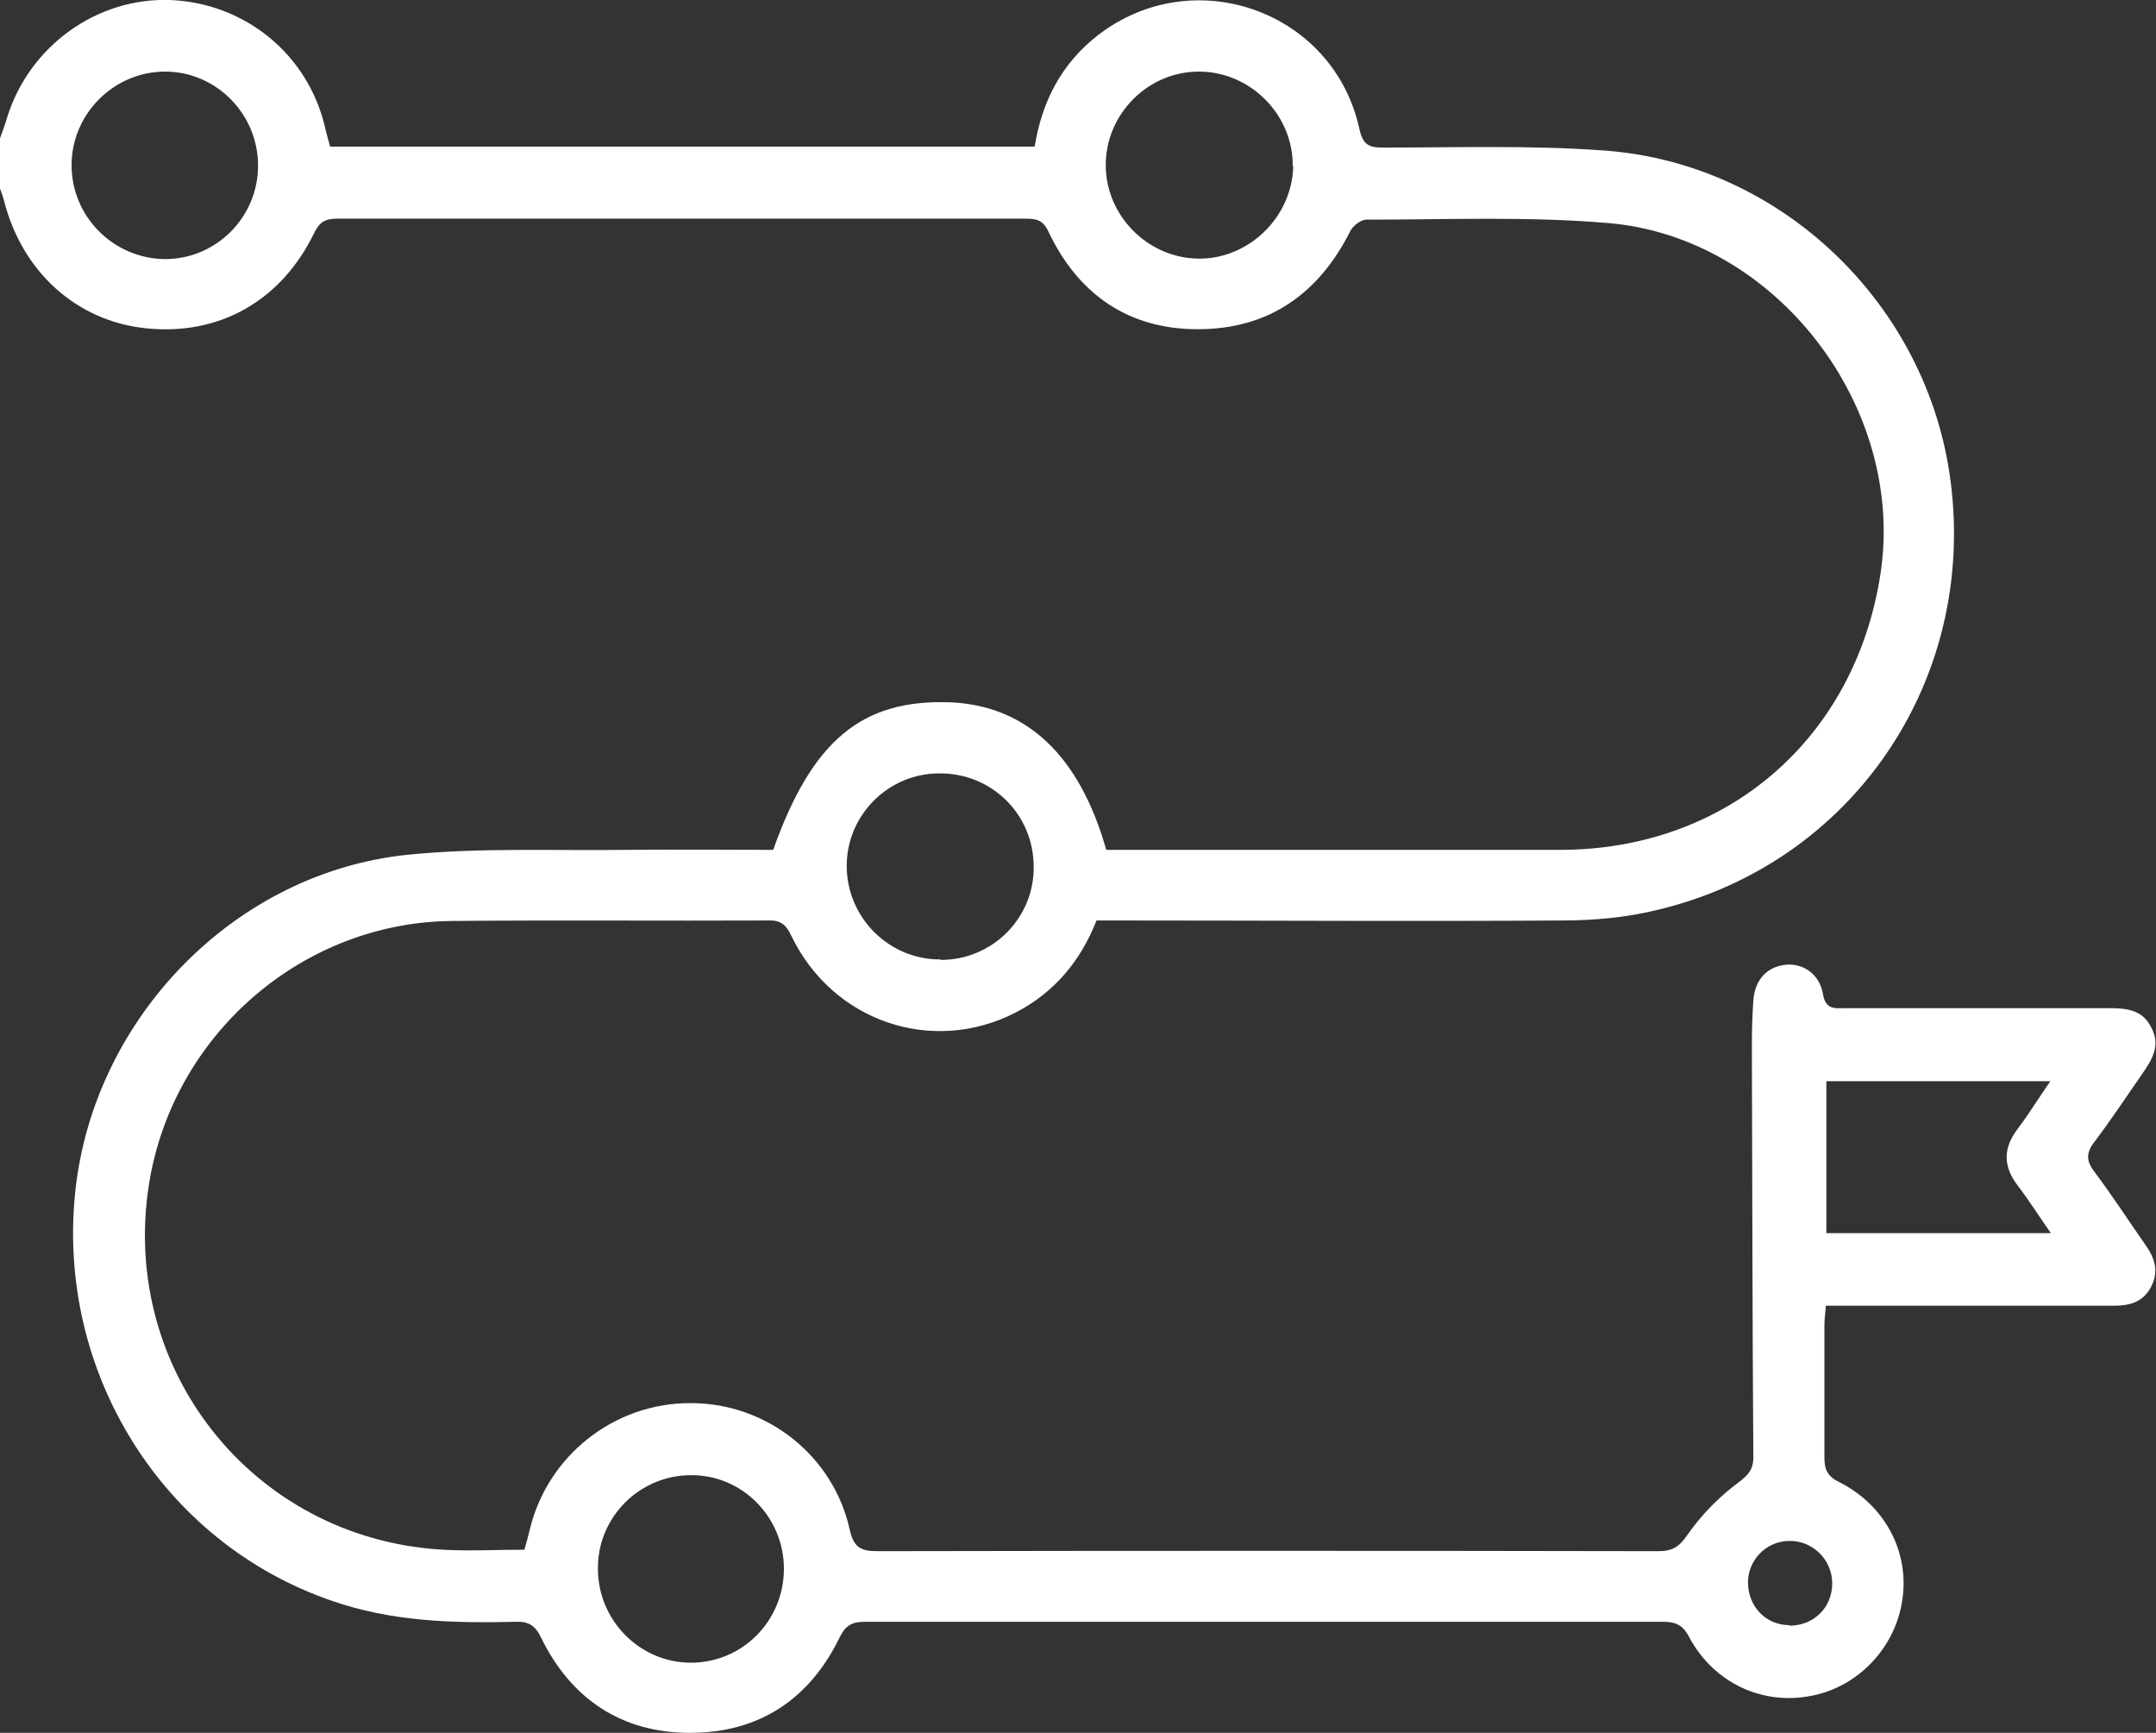
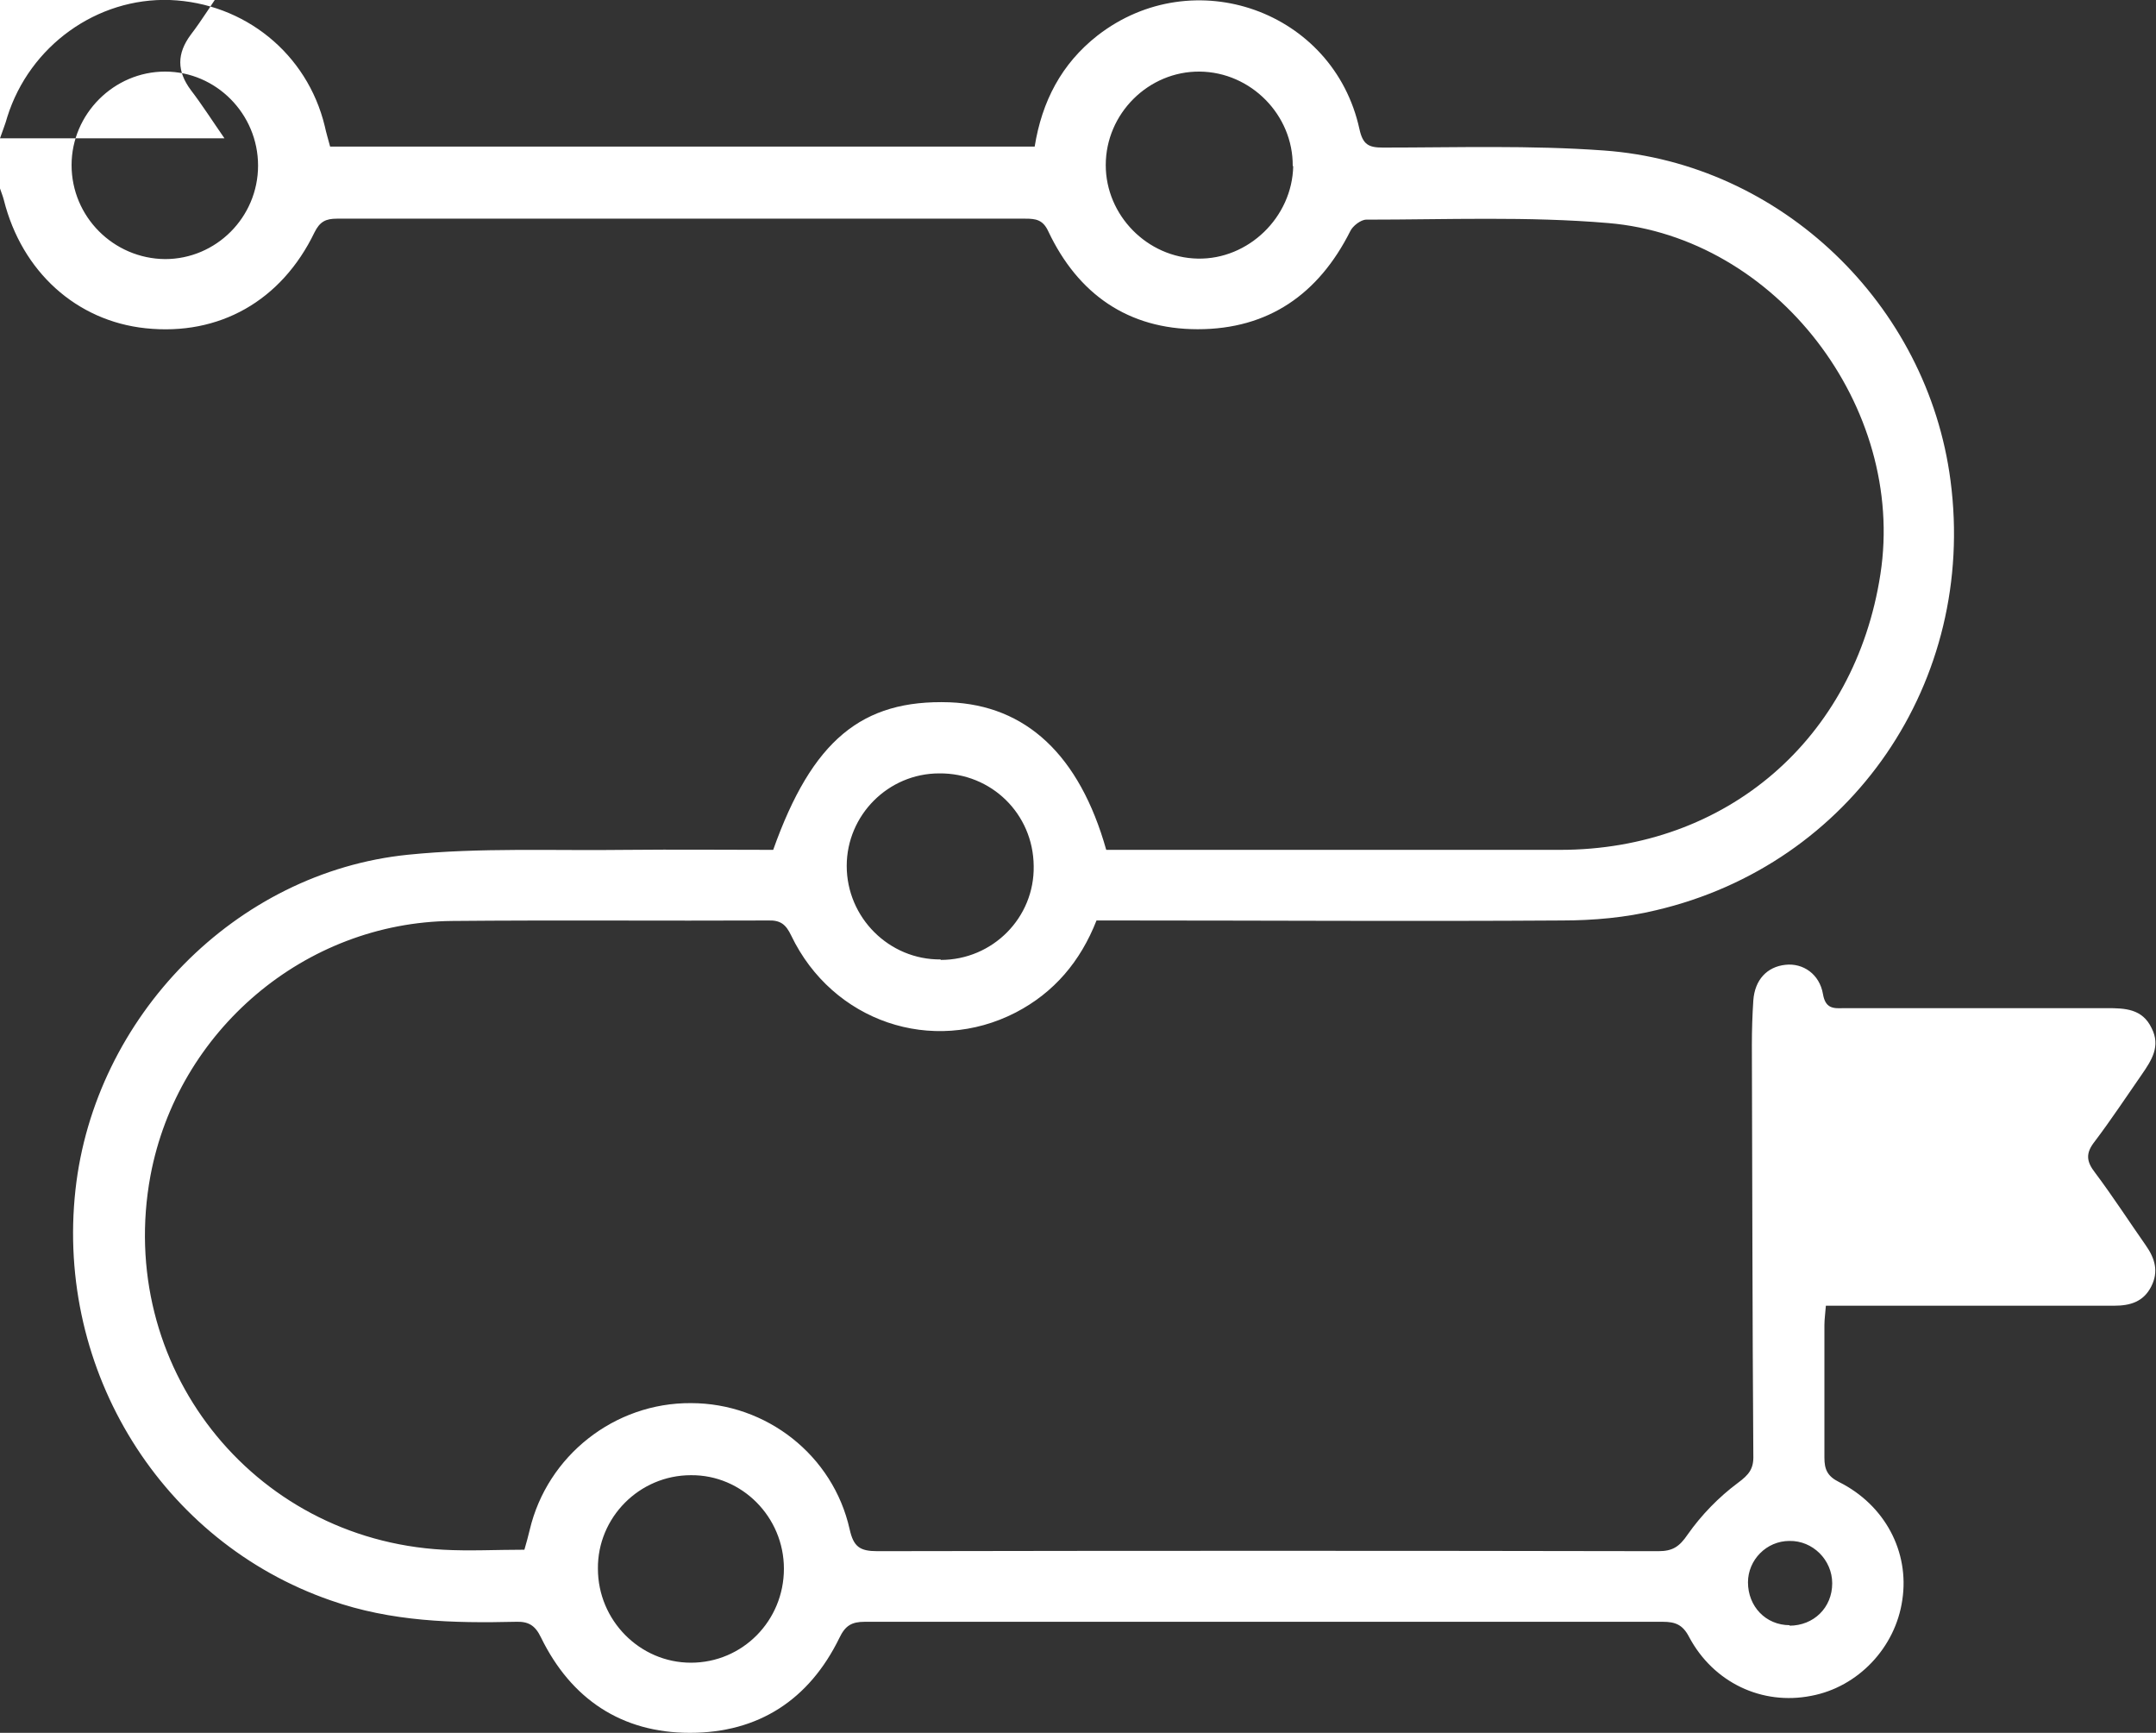
<svg xmlns="http://www.w3.org/2000/svg" id="Layer_2" data-name="Layer 2" viewBox="0 0 44.28 35.58">
  <rect x="0" y="0" width="44.28" height="35.58" fill="#333333" stroke="none" />
  <defs>
    <style>
      .cls-1 {
        fill: #ffffff;
      }
    </style>
  </defs>
  <g id="Layer_1-2" data-name="Layer 1">
-     <path class="cls-1" d="m0,2.84c.05-.15.11-.29.15-.44C.61.94,1.99-.05,3.49,0c1.53.06,2.82,1.1,3.18,2.59.03.14.07.27.11.42h14.47c.15-.93.55-1.7,1.29-2.28,1.97-1.53,4.85-.51,5.38,1.92.07.32.19.38.48.38,1.51,0,3.03-.05,4.54.06,3.64.26,6.65,3.16,7.12,6.78.54,4.12-2.03,7.88-6.05,8.82-.62.15-1.28.21-1.93.21-3.01.02-6.03,0-9.04,0h-.52c-.33.84-.87,1.48-1.66,1.89-1.71.88-3.76.19-4.61-1.58-.11-.23-.22-.32-.48-.31-2.16.01-4.32-.01-6.49.01-3.02.03-5.63,2.25-6.19,5.23-.72,3.89,2.07,7.46,6.01,7.68.54.03,1.09,0,1.67,0,.04-.14.08-.28.11-.41.36-1.52,1.74-2.61,3.31-2.6,1.55,0,2.92,1.07,3.26,2.59.08.36.21.45.57.45,5.35-.01,10.7-.01,16.04,0,.29,0,.43-.09.6-.34.28-.4.64-.77,1.03-1.06.23-.17.33-.29.32-.57-.02-2.81-.02-5.62-.03-8.43,0-.3.01-.61.03-.91.03-.42.28-.69.66-.73.36-.04.7.19.77.6.05.29.2.3.42.29,1.8,0,3.6,0,5.41,0,.37,0,.73.01.92.41.19.37,0,.66-.2.95-.32.46-.63.93-.97,1.38-.19.24-.17.41.01.64.36.48.69.99,1.04,1.49.19.27.27.54.11.85-.16.31-.43.39-.76.39-1.8,0-3.6,0-5.41,0-.16,0-.32,0-.51,0-.01.15-.03.27-.03.4,0,.91,0,1.82,0,2.72,0,.24.06.38.3.5.94.47,1.45,1.43,1.3,2.42-.14.98-.91,1.79-1.87,1.97-1.01.2-2.01-.27-2.51-1.21-.13-.25-.28-.31-.54-.31-5.46,0-10.93,0-16.39,0-.27,0-.4.08-.52.33-.62,1.27-1.66,1.95-3.07,1.95-1.4,0-2.44-.69-3.06-1.96-.12-.25-.26-.33-.52-.32-1.28.03-2.55,0-3.8-.44-3.46-1.2-5.65-4.7-5.24-8.43.39-3.54,3.28-6.52,6.83-6.88,1.48-.15,2.99-.08,4.49-.1,1.01-.01,2.01,0,3.01,0,.8-2.25,1.82-3.09,3.62-3.03,1.57.06,2.67,1.08,3.22,3.03.15,0,.3,0,.46,0,2.95,0,5.91,0,8.86,0,3.42,0,6.06-2.28,6.58-5.66.53-3.43-2.14-6.92-5.59-7.21-1.65-.14-3.31-.07-4.97-.07-.11,0-.28.13-.33.24-.65,1.29-1.68,2.01-3.13,2.01-1.43,0-2.46-.72-3.07-2.01-.11-.24-.26-.26-.47-.26-4.71,0-9.43,0-14.14,0-.23,0-.35.06-.46.28-.68,1.41-1.96,2.13-3.47,1.97-1.42-.15-2.54-1.16-2.91-2.63C.06,4.03.03,3.96,0,3.87c0-.35,0-.69,0-1.04Zm37.51,22.48h4.61c-.25-.36-.46-.69-.69-.99-.29-.39-.29-.75,0-1.14.23-.3.43-.63.68-.99h-4.6v3.12ZM1.47,3.39c0,1.06.86,1.92,1.92,1.93,1.05,0,1.91-.86,1.91-1.92,0-1.06-.86-1.93-1.91-1.93-1.05,0-1.92.87-1.92,1.92Zm14.63,28.82c0-1.06-.86-1.93-1.91-1.92-1.06,0-1.92.87-1.91,1.92,0,1.06.86,1.93,1.91,1.93,1.06,0,1.91-.86,1.91-1.93Zm3.22-12.5c1.07,0,1.93-.87,1.91-1.93-.01-1.07-.87-1.91-1.94-1.9-1.05,0-1.9.86-1.9,1.9,0,1.06.87,1.93,1.93,1.92ZM26.55,3.41c.01-1.05-.86-1.93-1.91-1.94-1.05-.01-1.93.86-1.93,1.92,0,1.03.85,1.9,1.89,1.92,1.04.02,1.94-.85,1.96-1.9Zm10.2,29.97c.5,0,.88-.37.88-.87,0-.48-.4-.88-.88-.87-.47,0-.85.39-.85.85,0,.49.36.88.86.88Z" />
+     <path class="cls-1" d="m0,2.84c.05-.15.11-.29.15-.44C.61.94,1.99-.05,3.49,0c1.53.06,2.82,1.1,3.18,2.59.03.14.07.27.11.42h14.47c.15-.93.55-1.7,1.29-2.28,1.97-1.53,4.85-.51,5.38,1.92.07.32.19.38.48.38,1.51,0,3.03-.05,4.54.06,3.64.26,6.65,3.16,7.12,6.78.54,4.12-2.03,7.88-6.05,8.82-.62.15-1.28.21-1.93.21-3.01.02-6.03,0-9.04,0h-.52c-.33.84-.87,1.48-1.66,1.89-1.71.88-3.76.19-4.61-1.58-.11-.23-.22-.32-.48-.31-2.16.01-4.32-.01-6.49.01-3.02.03-5.63,2.25-6.19,5.23-.72,3.89,2.07,7.46,6.01,7.68.54.03,1.09,0,1.67,0,.04-.14.08-.28.11-.41.36-1.52,1.74-2.61,3.31-2.6,1.55,0,2.92,1.07,3.26,2.59.08.36.21.45.57.45,5.35-.01,10.7-.01,16.04,0,.29,0,.43-.09.6-.34.28-.4.64-.77,1.03-1.06.23-.17.33-.29.32-.57-.02-2.81-.02-5.62-.03-8.43,0-.3.01-.61.03-.91.03-.42.28-.69.66-.73.36-.04.7.19.77.6.05.29.2.3.42.29,1.8,0,3.6,0,5.41,0,.37,0,.73.01.92.41.19.37,0,.66-.2.95-.32.46-.63.93-.97,1.38-.19.24-.17.41.01.64.36.48.69.99,1.04,1.49.19.27.27.54.11.85-.16.31-.43.39-.76.39-1.8,0-3.6,0-5.41,0-.16,0-.32,0-.51,0-.01.15-.03.27-.03.4,0,.91,0,1.82,0,2.72,0,.24.06.38.3.5.94.47,1.45,1.43,1.3,2.42-.14.98-.91,1.79-1.87,1.97-1.01.2-2.01-.27-2.51-1.21-.13-.25-.28-.31-.54-.31-5.46,0-10.93,0-16.39,0-.27,0-.4.08-.52.33-.62,1.27-1.66,1.95-3.07,1.95-1.4,0-2.44-.69-3.06-1.96-.12-.25-.26-.33-.52-.32-1.28.03-2.55,0-3.8-.44-3.46-1.2-5.65-4.7-5.24-8.43.39-3.54,3.28-6.52,6.83-6.88,1.48-.15,2.99-.08,4.49-.1,1.01-.01,2.01,0,3.01,0,.8-2.25,1.82-3.09,3.62-3.03,1.57.06,2.67,1.08,3.22,3.03.15,0,.3,0,.46,0,2.95,0,5.91,0,8.86,0,3.42,0,6.06-2.28,6.58-5.66.53-3.43-2.14-6.92-5.59-7.21-1.65-.14-3.31-.07-4.97-.07-.11,0-.28.13-.33.24-.65,1.29-1.68,2.01-3.13,2.01-1.43,0-2.46-.72-3.07-2.01-.11-.24-.26-.26-.47-.26-4.71,0-9.43,0-14.14,0-.23,0-.35.06-.46.28-.68,1.41-1.96,2.13-3.47,1.97-1.42-.15-2.54-1.16-2.91-2.63C.06,4.03.03,3.96,0,3.87c0-.35,0-.69,0-1.04Zh4.61c-.25-.36-.46-.69-.69-.99-.29-.39-.29-.75,0-1.14.23-.3.43-.63.68-.99h-4.6v3.12ZM1.47,3.39c0,1.06.86,1.92,1.92,1.93,1.05,0,1.91-.86,1.91-1.92,0-1.06-.86-1.93-1.91-1.93-1.05,0-1.92.87-1.92,1.92Zm14.63,28.82c0-1.06-.86-1.93-1.91-1.92-1.06,0-1.92.87-1.91,1.92,0,1.06.86,1.93,1.91,1.93,1.06,0,1.91-.86,1.91-1.93Zm3.22-12.5c1.07,0,1.93-.87,1.91-1.93-.01-1.07-.87-1.91-1.94-1.9-1.05,0-1.9.86-1.9,1.9,0,1.06.87,1.93,1.93,1.92ZM26.55,3.41c.01-1.05-.86-1.93-1.91-1.94-1.05-.01-1.93.86-1.93,1.92,0,1.03.85,1.9,1.89,1.92,1.04.02,1.94-.85,1.96-1.9Zm10.2,29.97c.5,0,.88-.37.88-.87,0-.48-.4-.88-.88-.87-.47,0-.85.39-.85.85,0,.49.36.88.86.88Z" />
  </g>
</svg>